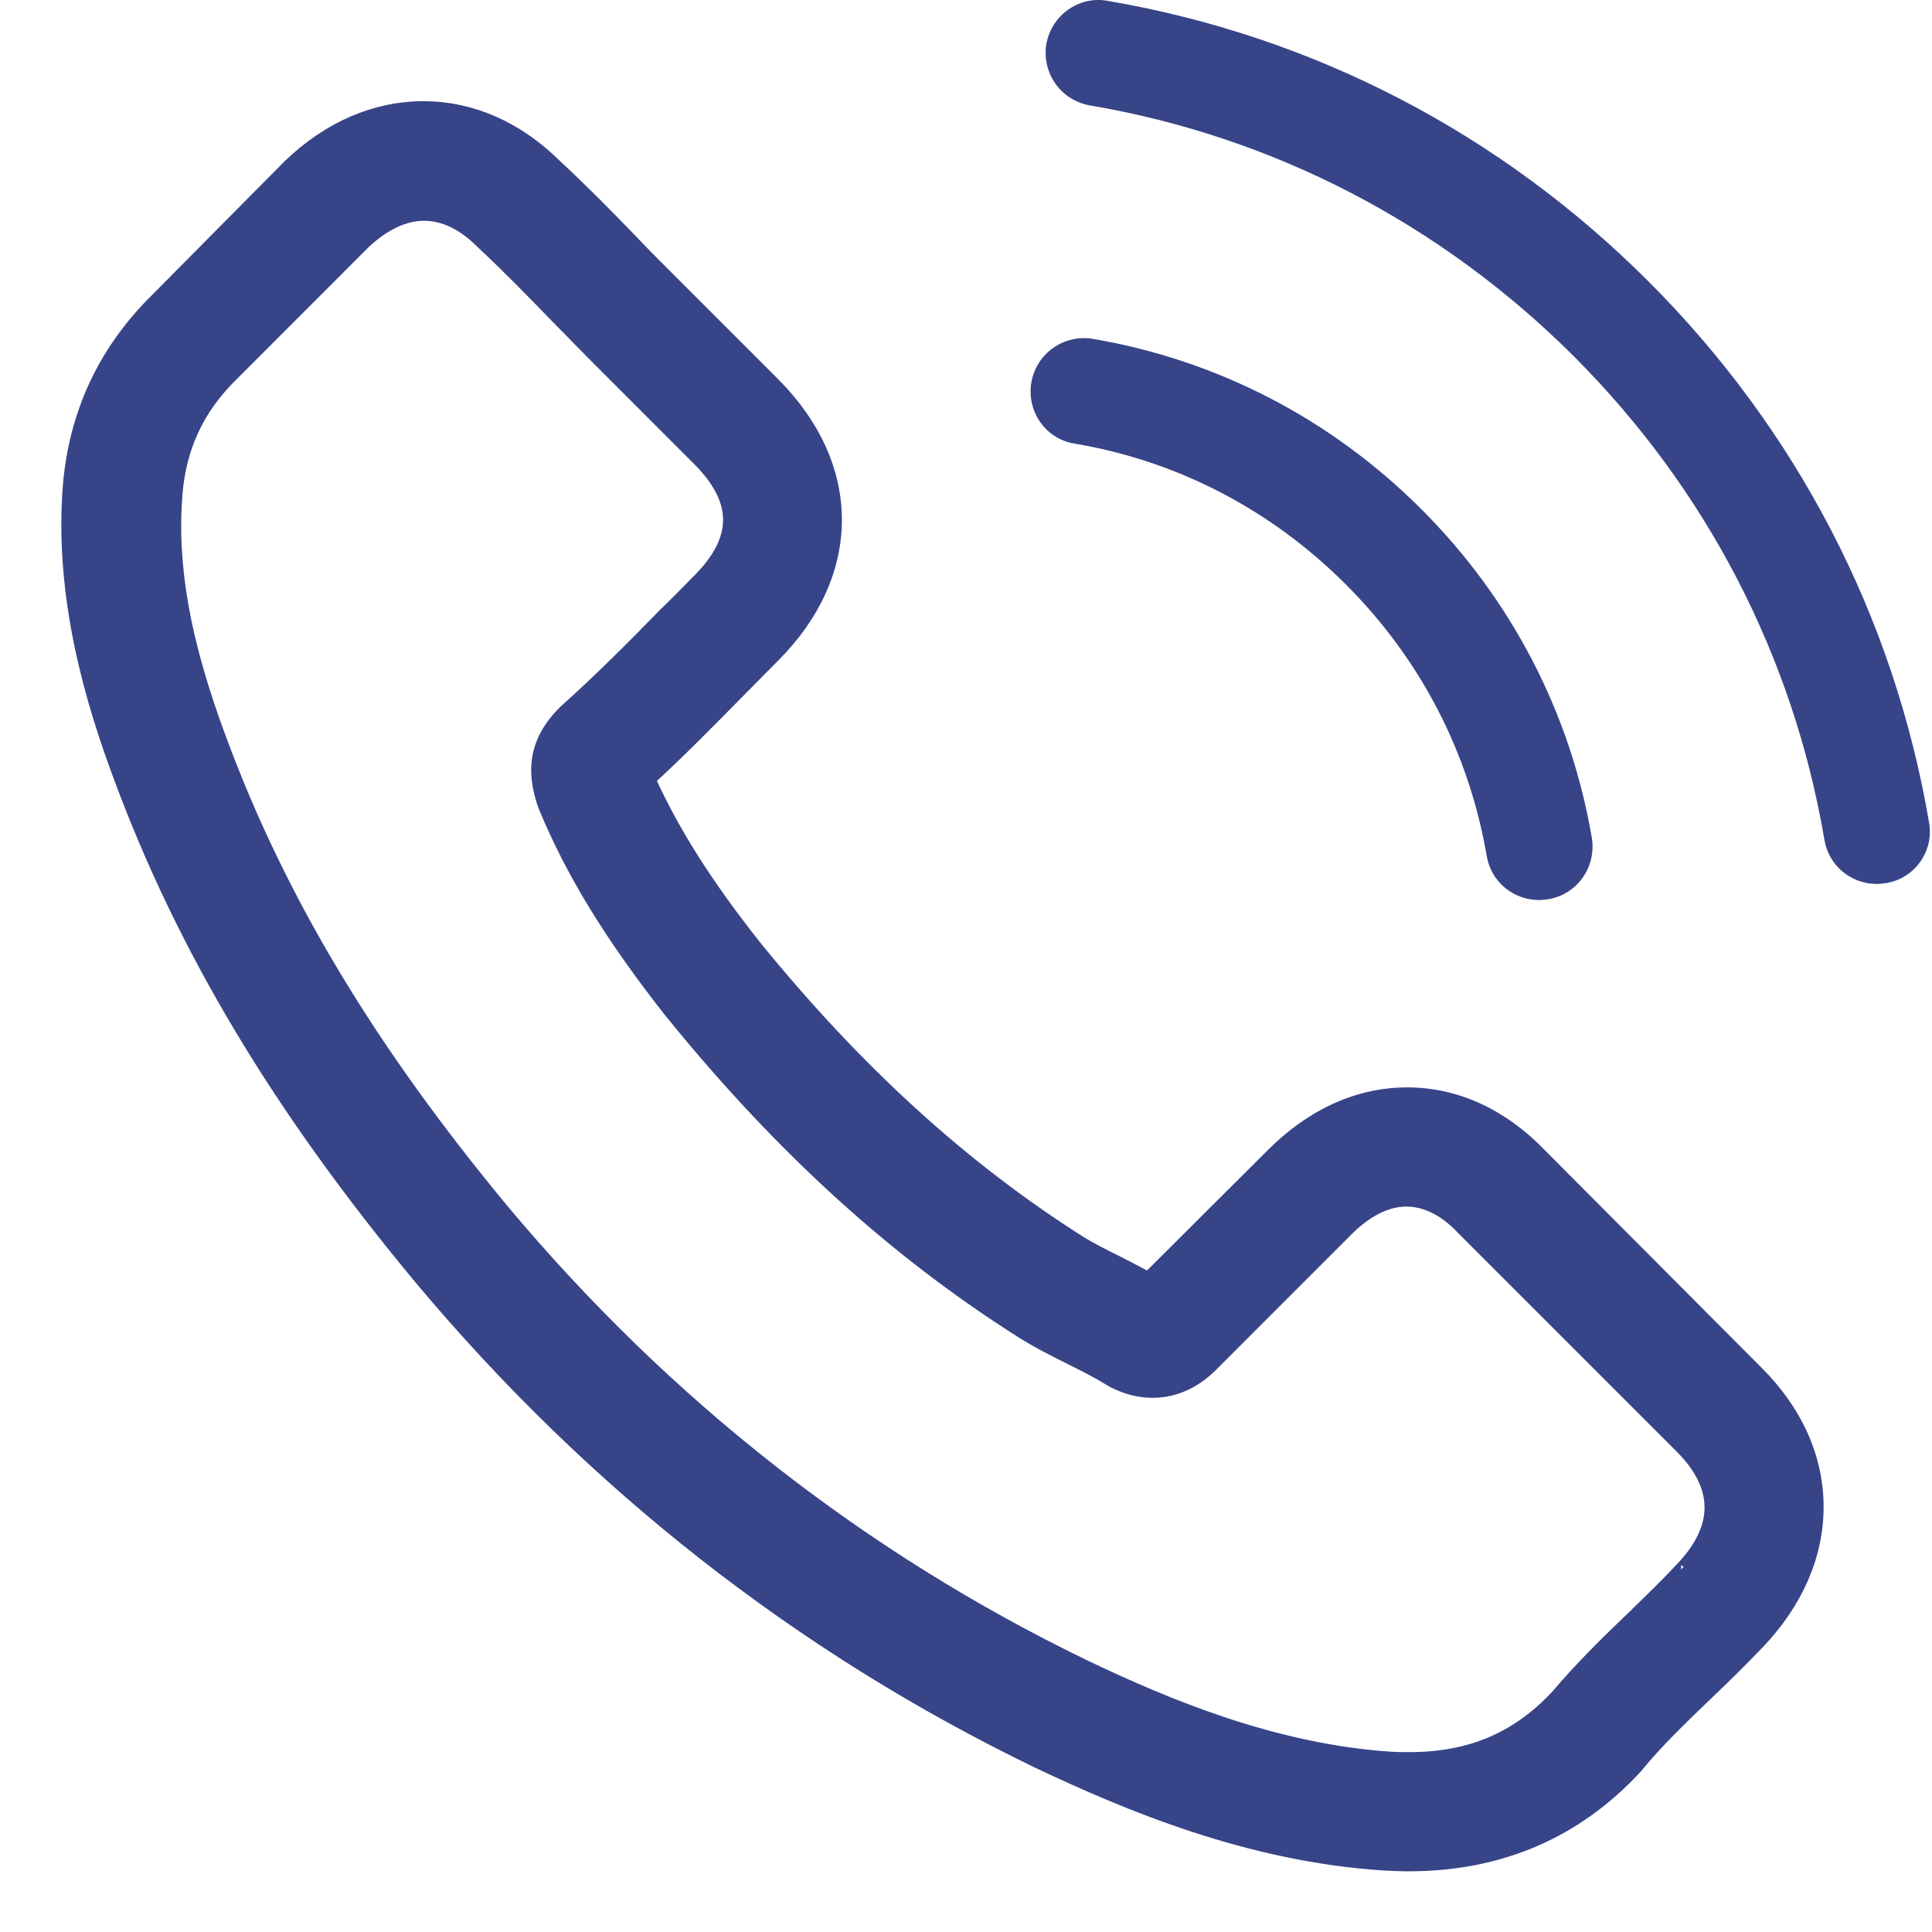
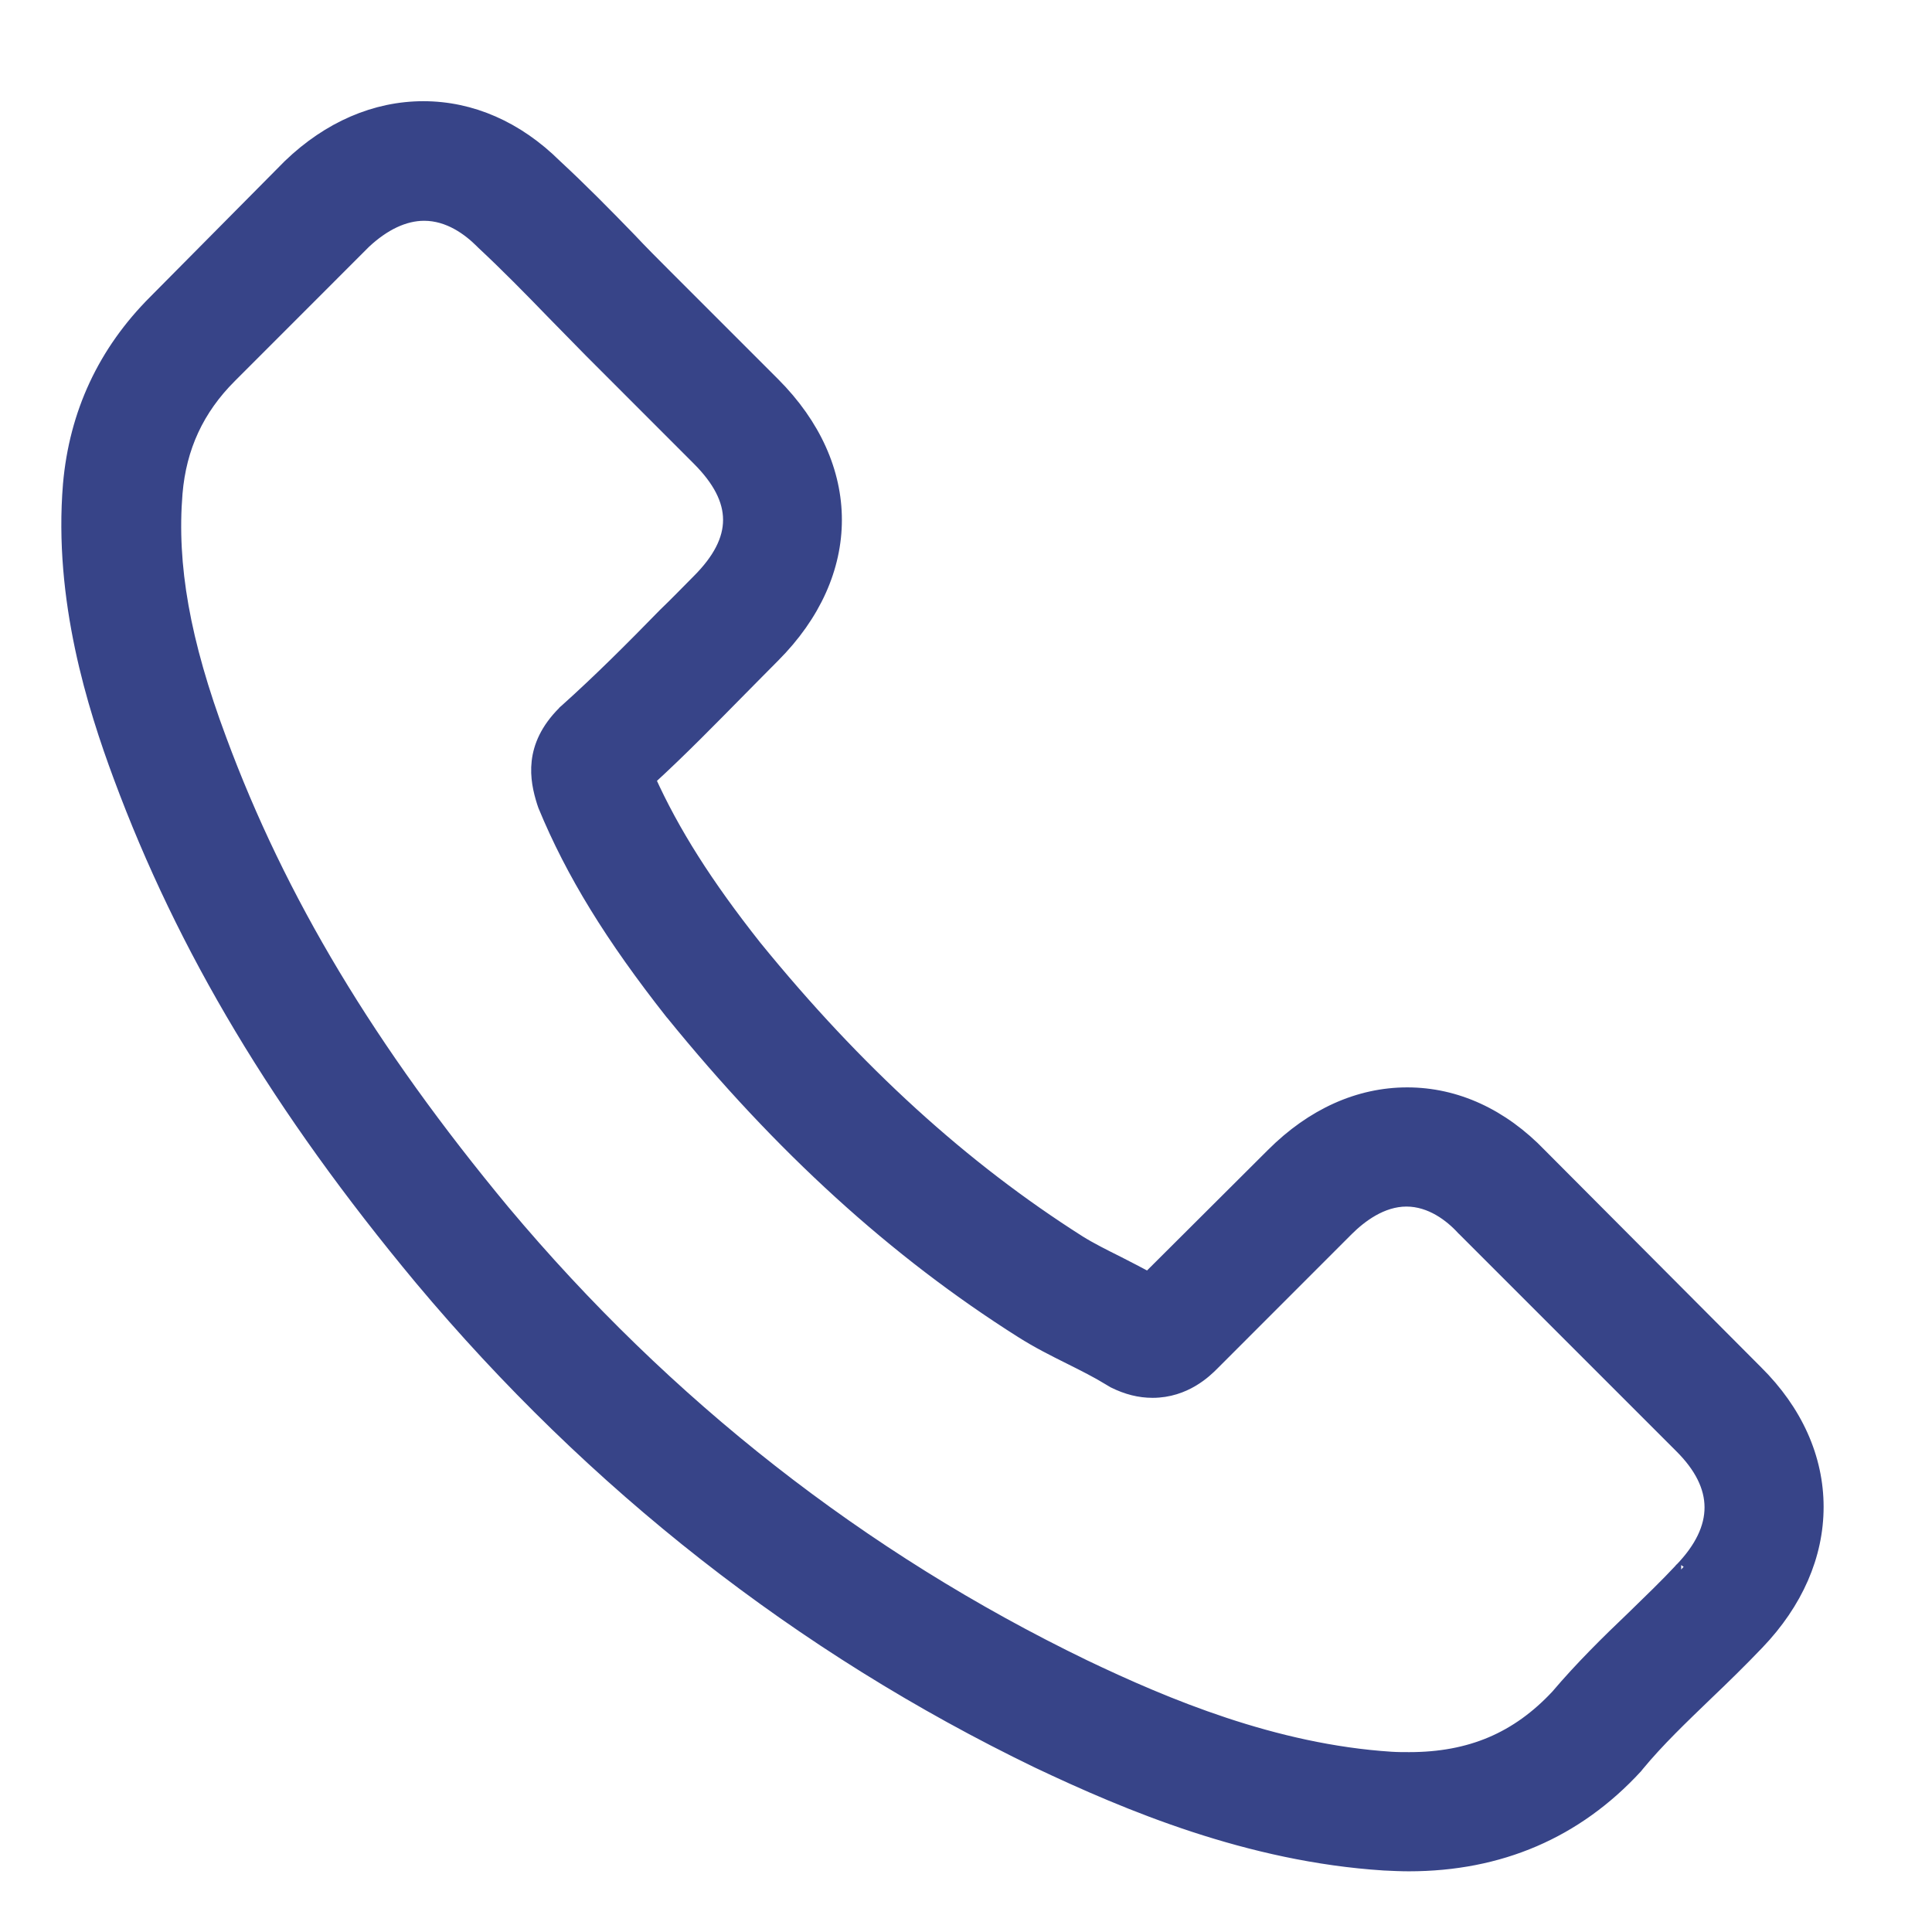
<svg xmlns="http://www.w3.org/2000/svg" width="29px" height="29px" viewBox="0 0 29 29" version="1.1">
  <title>Mobile number</title>
  <desc>Created with Sketch.</desc>
  <g id="Page-1" stroke="none" stroke-width="1" fill="none" fill-rule="evenodd">
    <g id="SEBI-SCORES" transform="translate(-1114, -543)" fill="#374488" fill-rule="nonzero">
      <g id="Mobile-number" transform="translate(1115, 543)">
        <path d="M22.12,17.338 C21.547,16.741 20.856,16.422 20.123,16.422 C19.397,16.422 18.7,16.735 18.103,17.332 L16.236,19.193 C16.083,19.11 15.929,19.033 15.781,18.956 C15.569,18.85 15.368,18.75 15.197,18.643 C13.448,17.533 11.859,16.086 10.335,14.213 C9.597,13.28 9.1,12.494 8.74,11.697 C9.224,11.254 9.673,10.793 10.11,10.35 C10.276,10.184 10.441,10.013 10.607,9.848 C11.847,8.607 11.847,7 10.607,5.76 L8.994,4.147 C8.811,3.964 8.622,3.775 8.445,3.586 C8.09,3.22 7.718,2.842 7.334,2.487 C6.761,1.92 6.076,1.619 5.355,1.619 C4.635,1.619 3.937,1.92 3.347,2.487 C3.341,2.493 3.341,2.493 3.335,2.499 L1.327,4.525 C0.57,5.281 0.139,6.203 0.045,7.272 C-0.097,8.997 0.411,10.604 0.801,11.655 C1.758,14.237 3.187,16.629 5.32,19.193 C7.907,22.282 11.02,24.722 14.576,26.441 C15.935,27.085 17.748,27.847 19.775,27.977 C19.899,27.983 20.029,27.989 20.147,27.989 C21.511,27.989 22.657,27.498 23.555,26.524 C23.561,26.512 23.573,26.506 23.579,26.494 C23.886,26.122 24.24,25.785 24.613,25.425 C24.867,25.183 25.127,24.929 25.381,24.663 C25.965,24.054 26.273,23.346 26.273,22.619 C26.273,21.886 25.959,21.183 25.363,20.593 L22.12,17.338 Z M24.235,23.558 C24.229,23.558 24.229,23.564 24.235,23.558 C24.004,23.806 23.768,24.031 23.514,24.279 C23.13,24.645 22.74,25.029 22.374,25.46 C21.777,26.098 21.074,26.4 20.153,26.4 C20.064,26.4 19.97,26.4 19.881,26.394 C18.127,26.281 16.496,25.596 15.273,25.011 C11.93,23.393 8.994,21.095 6.554,18.183 C4.54,15.755 3.193,13.51 2.301,11.1 C1.752,9.629 1.551,8.483 1.64,7.402 C1.699,6.711 1.964,6.138 2.455,5.648 L4.469,3.633 C4.759,3.362 5.066,3.214 5.367,3.214 C5.739,3.214 6.04,3.438 6.229,3.627 C6.235,3.633 6.241,3.639 6.247,3.645 C6.608,3.982 6.95,4.33 7.31,4.702 C7.494,4.891 7.683,5.081 7.872,5.275 L9.484,6.888 C10.11,7.514 10.11,8.093 9.484,8.719 C9.313,8.891 9.148,9.062 8.976,9.227 C8.48,9.735 8.008,10.208 7.494,10.669 C7.482,10.681 7.47,10.686 7.464,10.698 C6.956,11.206 7.051,11.702 7.157,12.039 C7.163,12.057 7.169,12.075 7.175,12.092 C7.594,13.108 8.185,14.065 9.083,15.205 L9.089,15.211 C10.719,17.22 12.438,18.785 14.334,19.984 C14.576,20.138 14.824,20.262 15.061,20.38 C15.273,20.486 15.474,20.587 15.646,20.693 C15.669,20.705 15.693,20.723 15.716,20.735 C15.917,20.835 16.106,20.882 16.301,20.882 C16.791,20.882 17.099,20.575 17.199,20.475 L19.219,18.454 C19.42,18.254 19.739,18.011 20.111,18.011 C20.478,18.011 20.779,18.242 20.962,18.443 C20.968,18.448 20.968,18.448 20.974,18.454 L24.229,21.709 C24.837,22.312 24.837,22.932 24.235,23.558 Z" id="Shape" stroke="#374488" stroke-width="0.2" />
-         <path d="M15.126,6.658 C16.673,6.918 18.079,7.65 19.202,8.773 C20.324,9.895 21.051,11.301 21.316,12.848 C21.381,13.238 21.718,13.51 22.102,13.51 C22.149,13.51 22.191,13.504 22.238,13.498 C22.675,13.427 22.964,13.014 22.894,12.577 C22.575,10.704 21.689,8.997 20.336,7.644 C18.983,6.291 17.276,5.405 15.403,5.086 C14.966,5.016 14.559,5.305 14.482,5.736 C14.405,6.167 14.689,6.587 15.126,6.658 Z" id="Path" />
-         <path d="M27.956,12.346 C27.43,9.263 25.977,6.457 23.744,4.224 C21.511,1.991 18.705,0.538 15.622,0.012 C15.191,-0.065 14.783,0.231 14.706,0.662 C14.635,1.099 14.925,1.507 15.362,1.583 C18.115,2.05 20.625,3.356 22.622,5.346 C24.618,7.343 25.918,9.854 26.385,12.606 C26.45,12.996 26.786,13.268 27.17,13.268 C27.218,13.268 27.259,13.262 27.306,13.256 C27.737,13.191 28.033,12.778 27.956,12.346 Z" id="Path" />
      </g>
    </g>
  </g>
</svg>